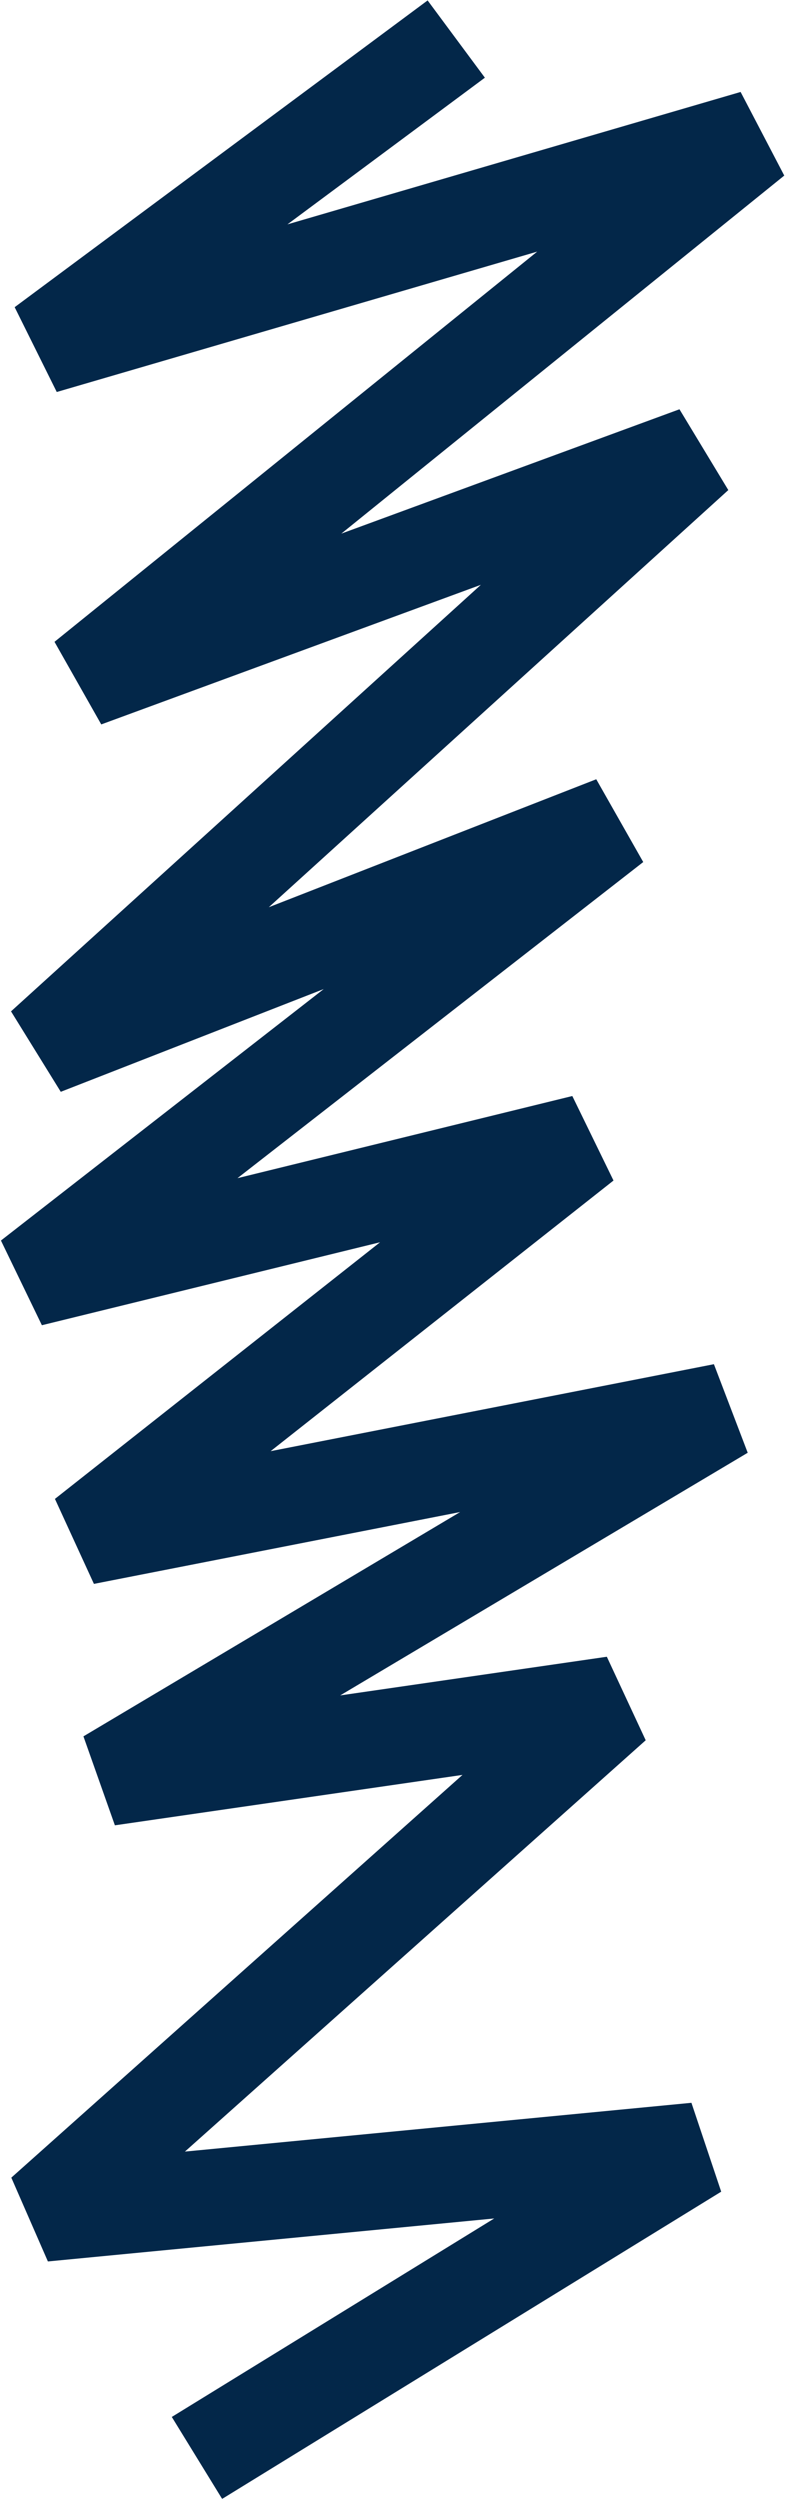
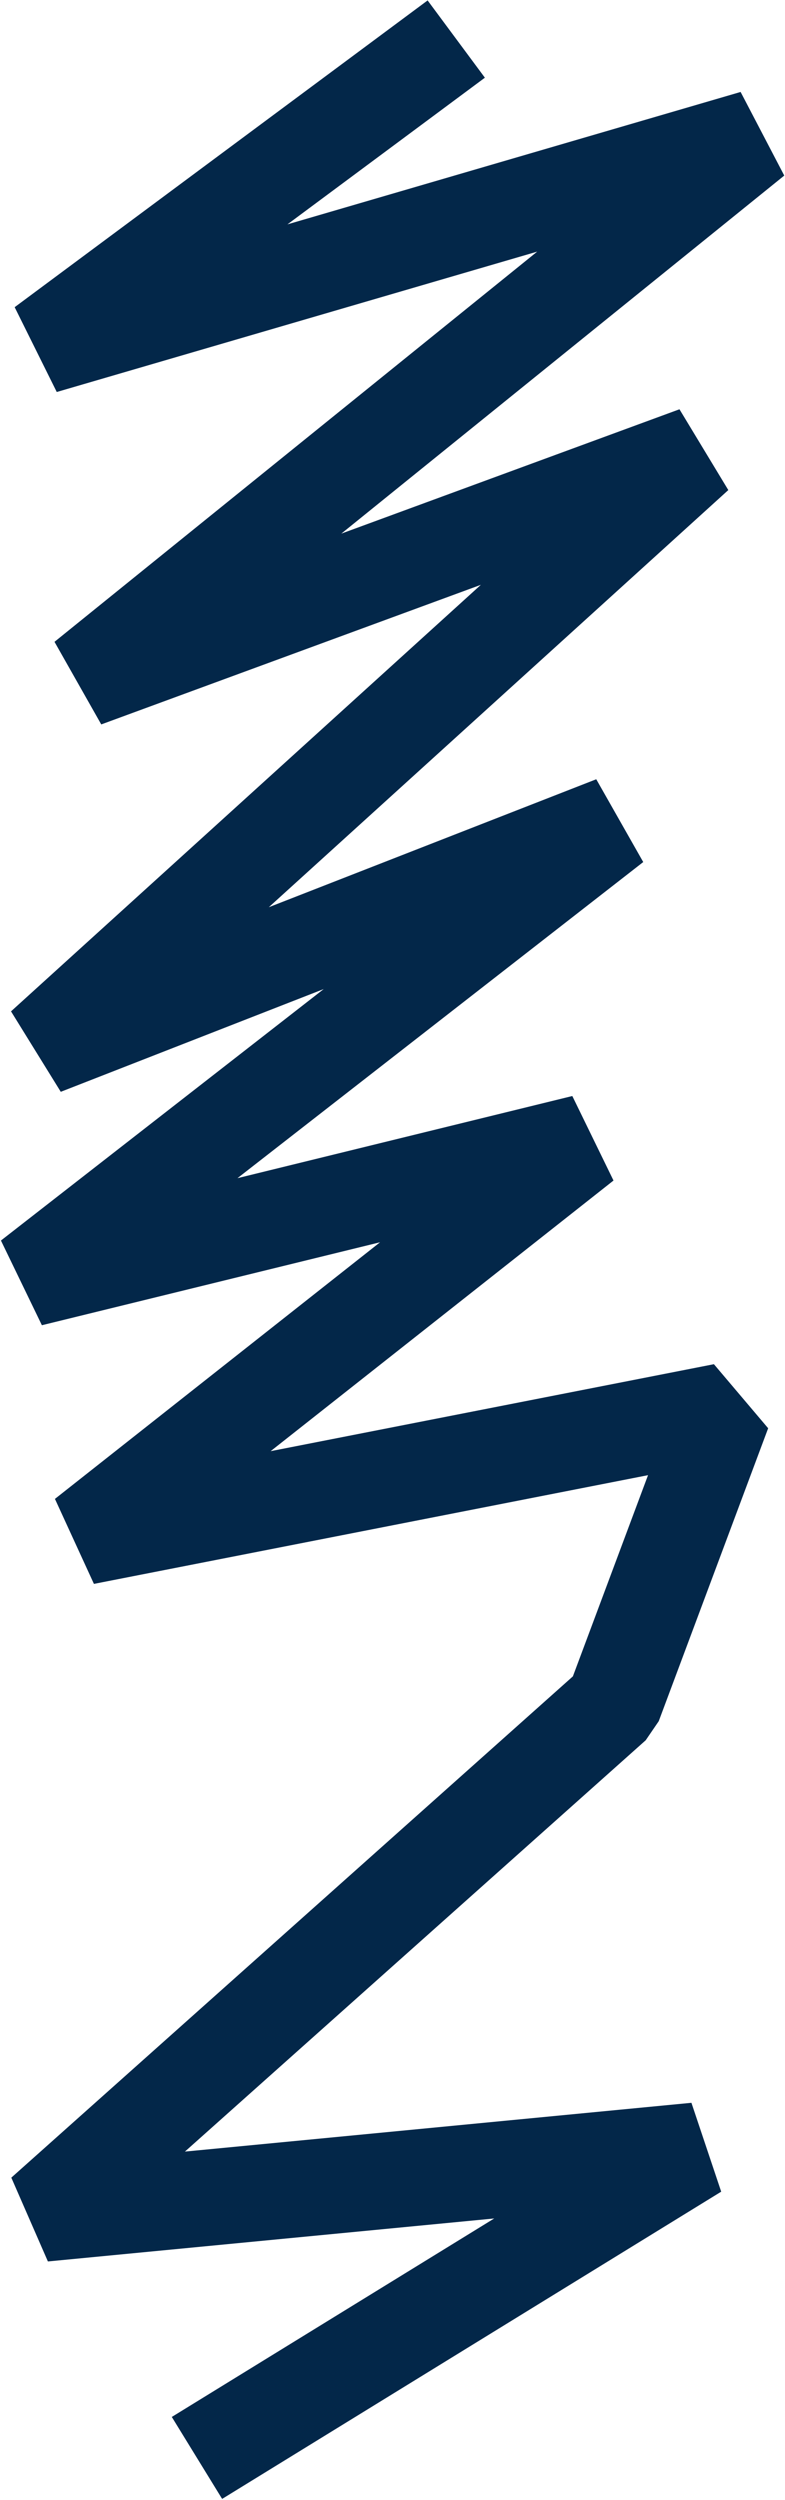
<svg xmlns="http://www.w3.org/2000/svg" width="825" height="2624" viewBox="0 0 825 2624" fill="none">
-   <path d="M479.5 41L45.5 363L792.5 145L89 713L731.5 477L45.5 1099L645 865L32 1342L613.5 1199.5L89 1613L760 1481.5L113.5 1866L645 1789L45.5 2323.5L731.5 2257.5L207 2580" stroke="#032749" stroke-width="101" stroke-linejoin="bevel" />
+   <path d="M479.5 41L45.5 363L792.5 145L89 713L731.5 477L45.5 1099L645 865L32 1342L613.5 1199.5L89 1613L760 1481.5L645 1789L45.5 2323.5L731.5 2257.5L207 2580" stroke="#032749" stroke-width="101" stroke-linejoin="bevel" />
</svg>